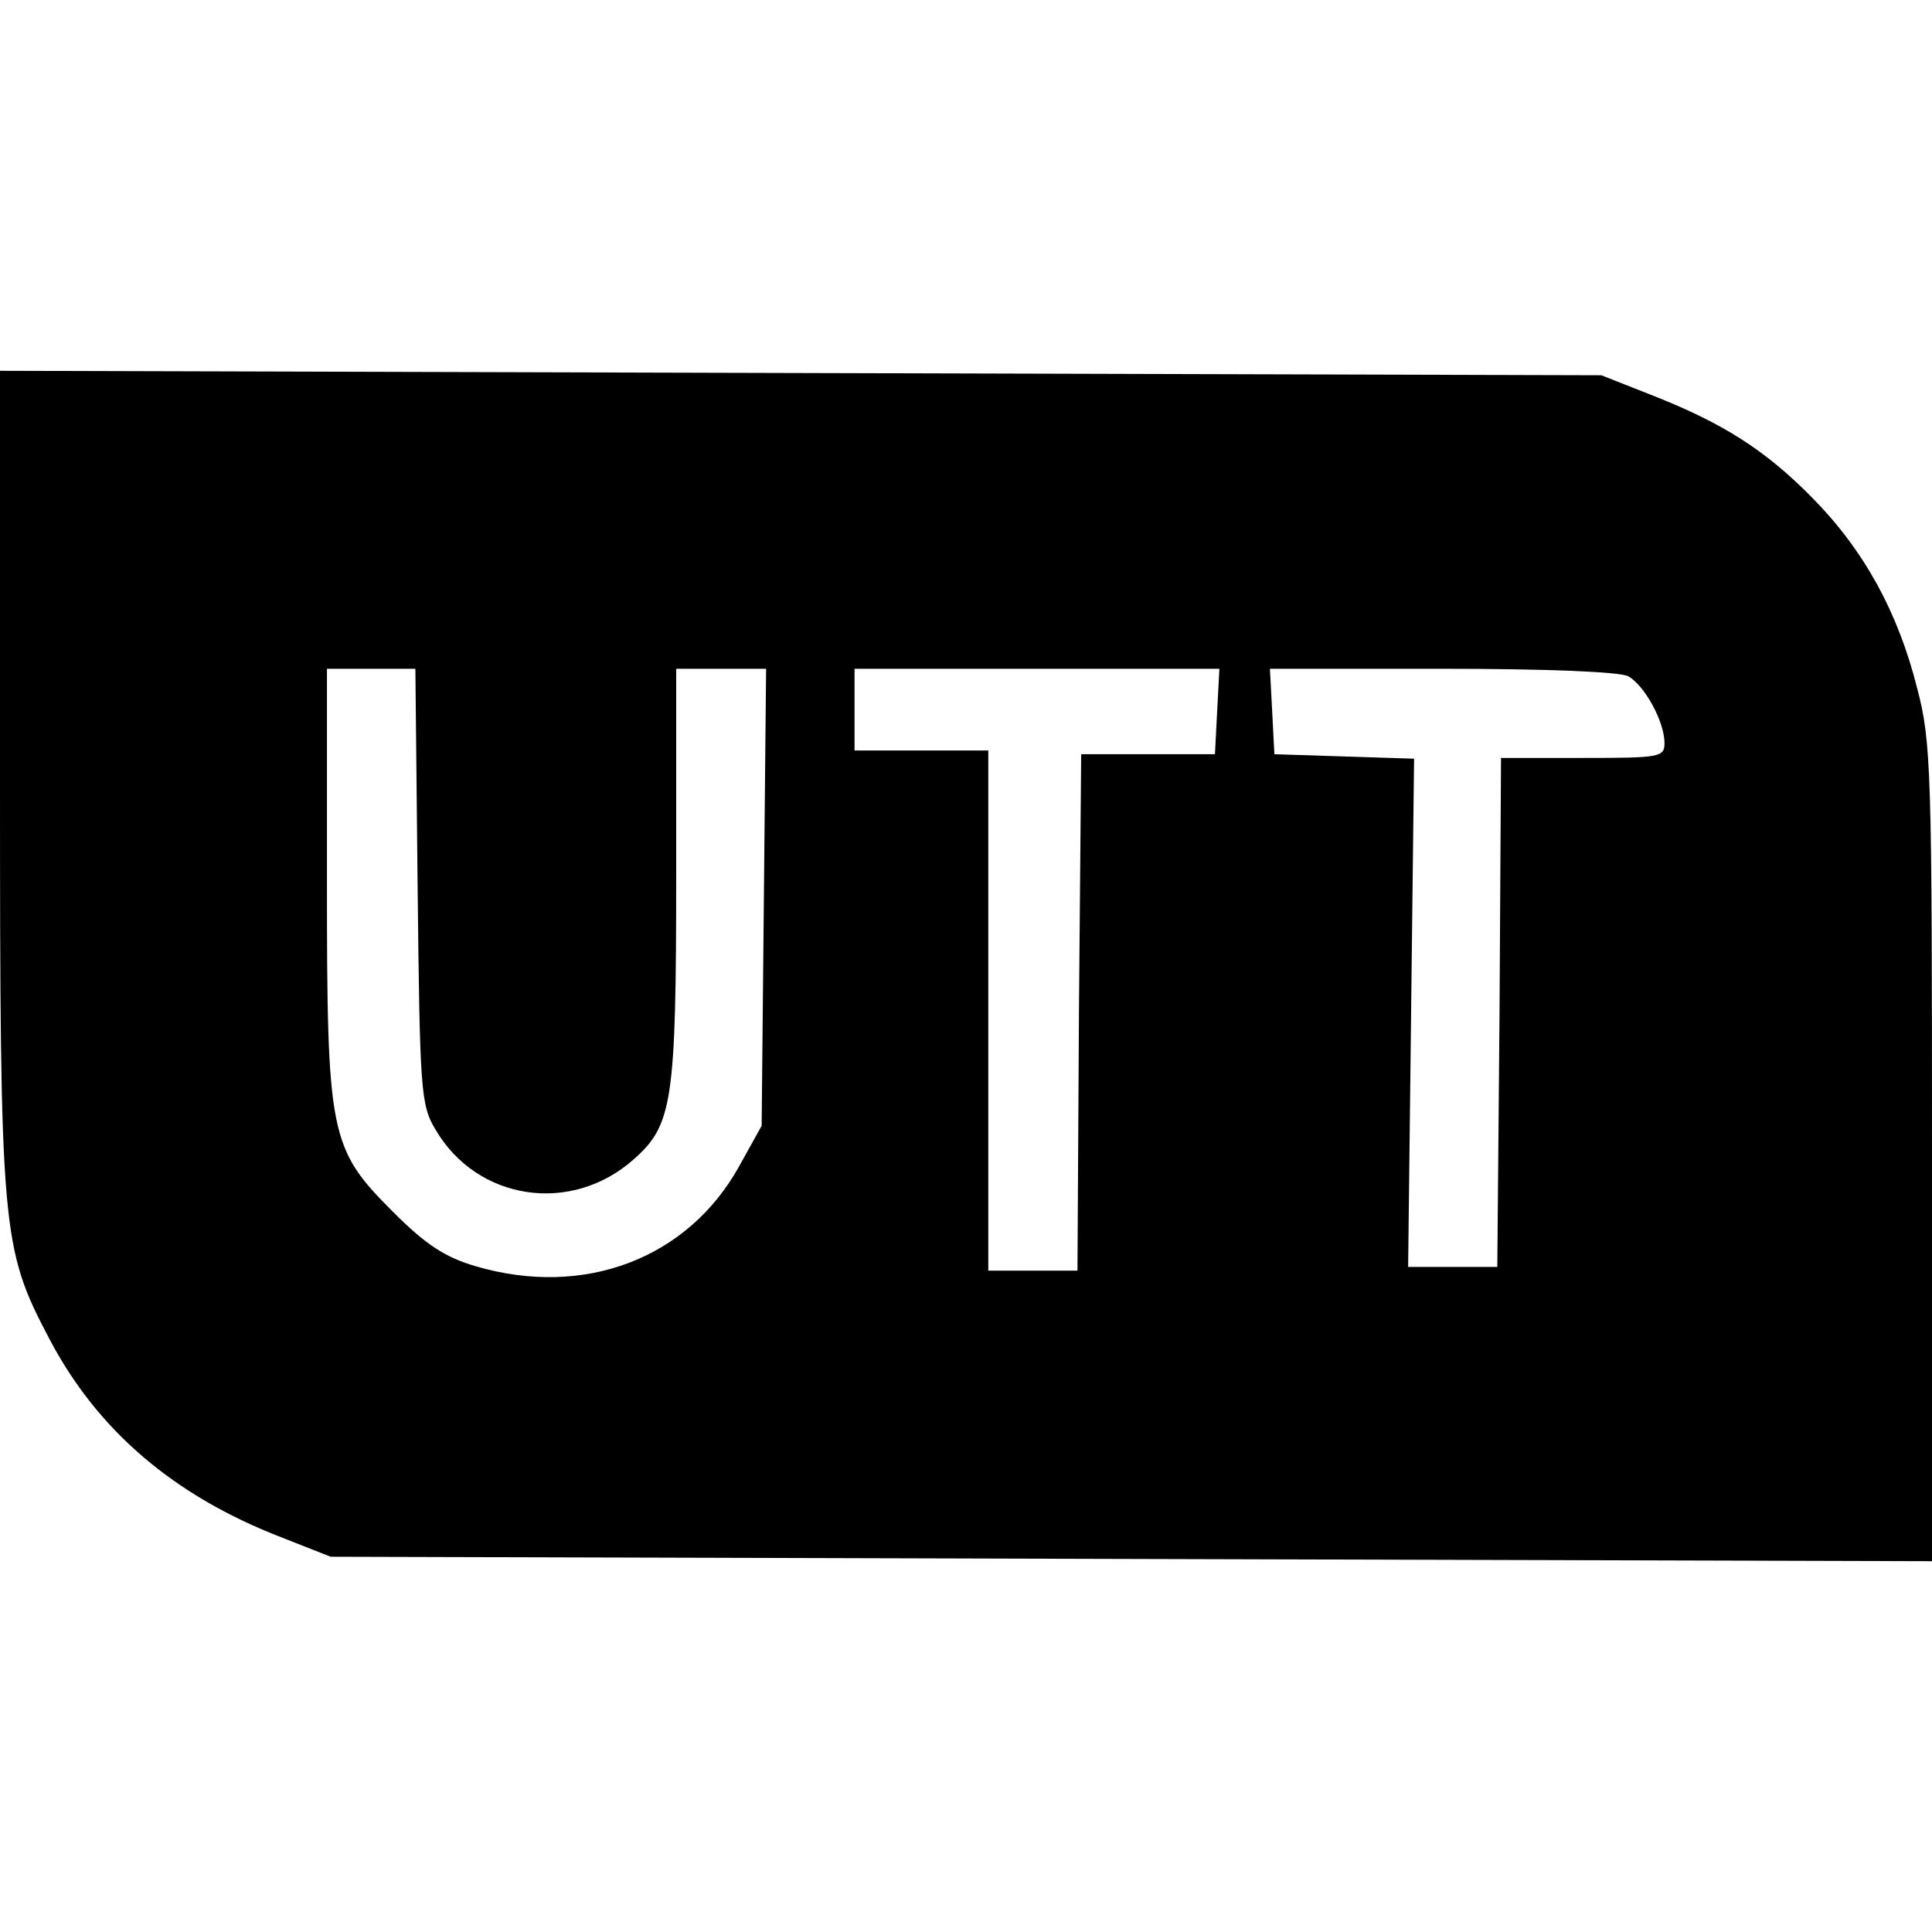
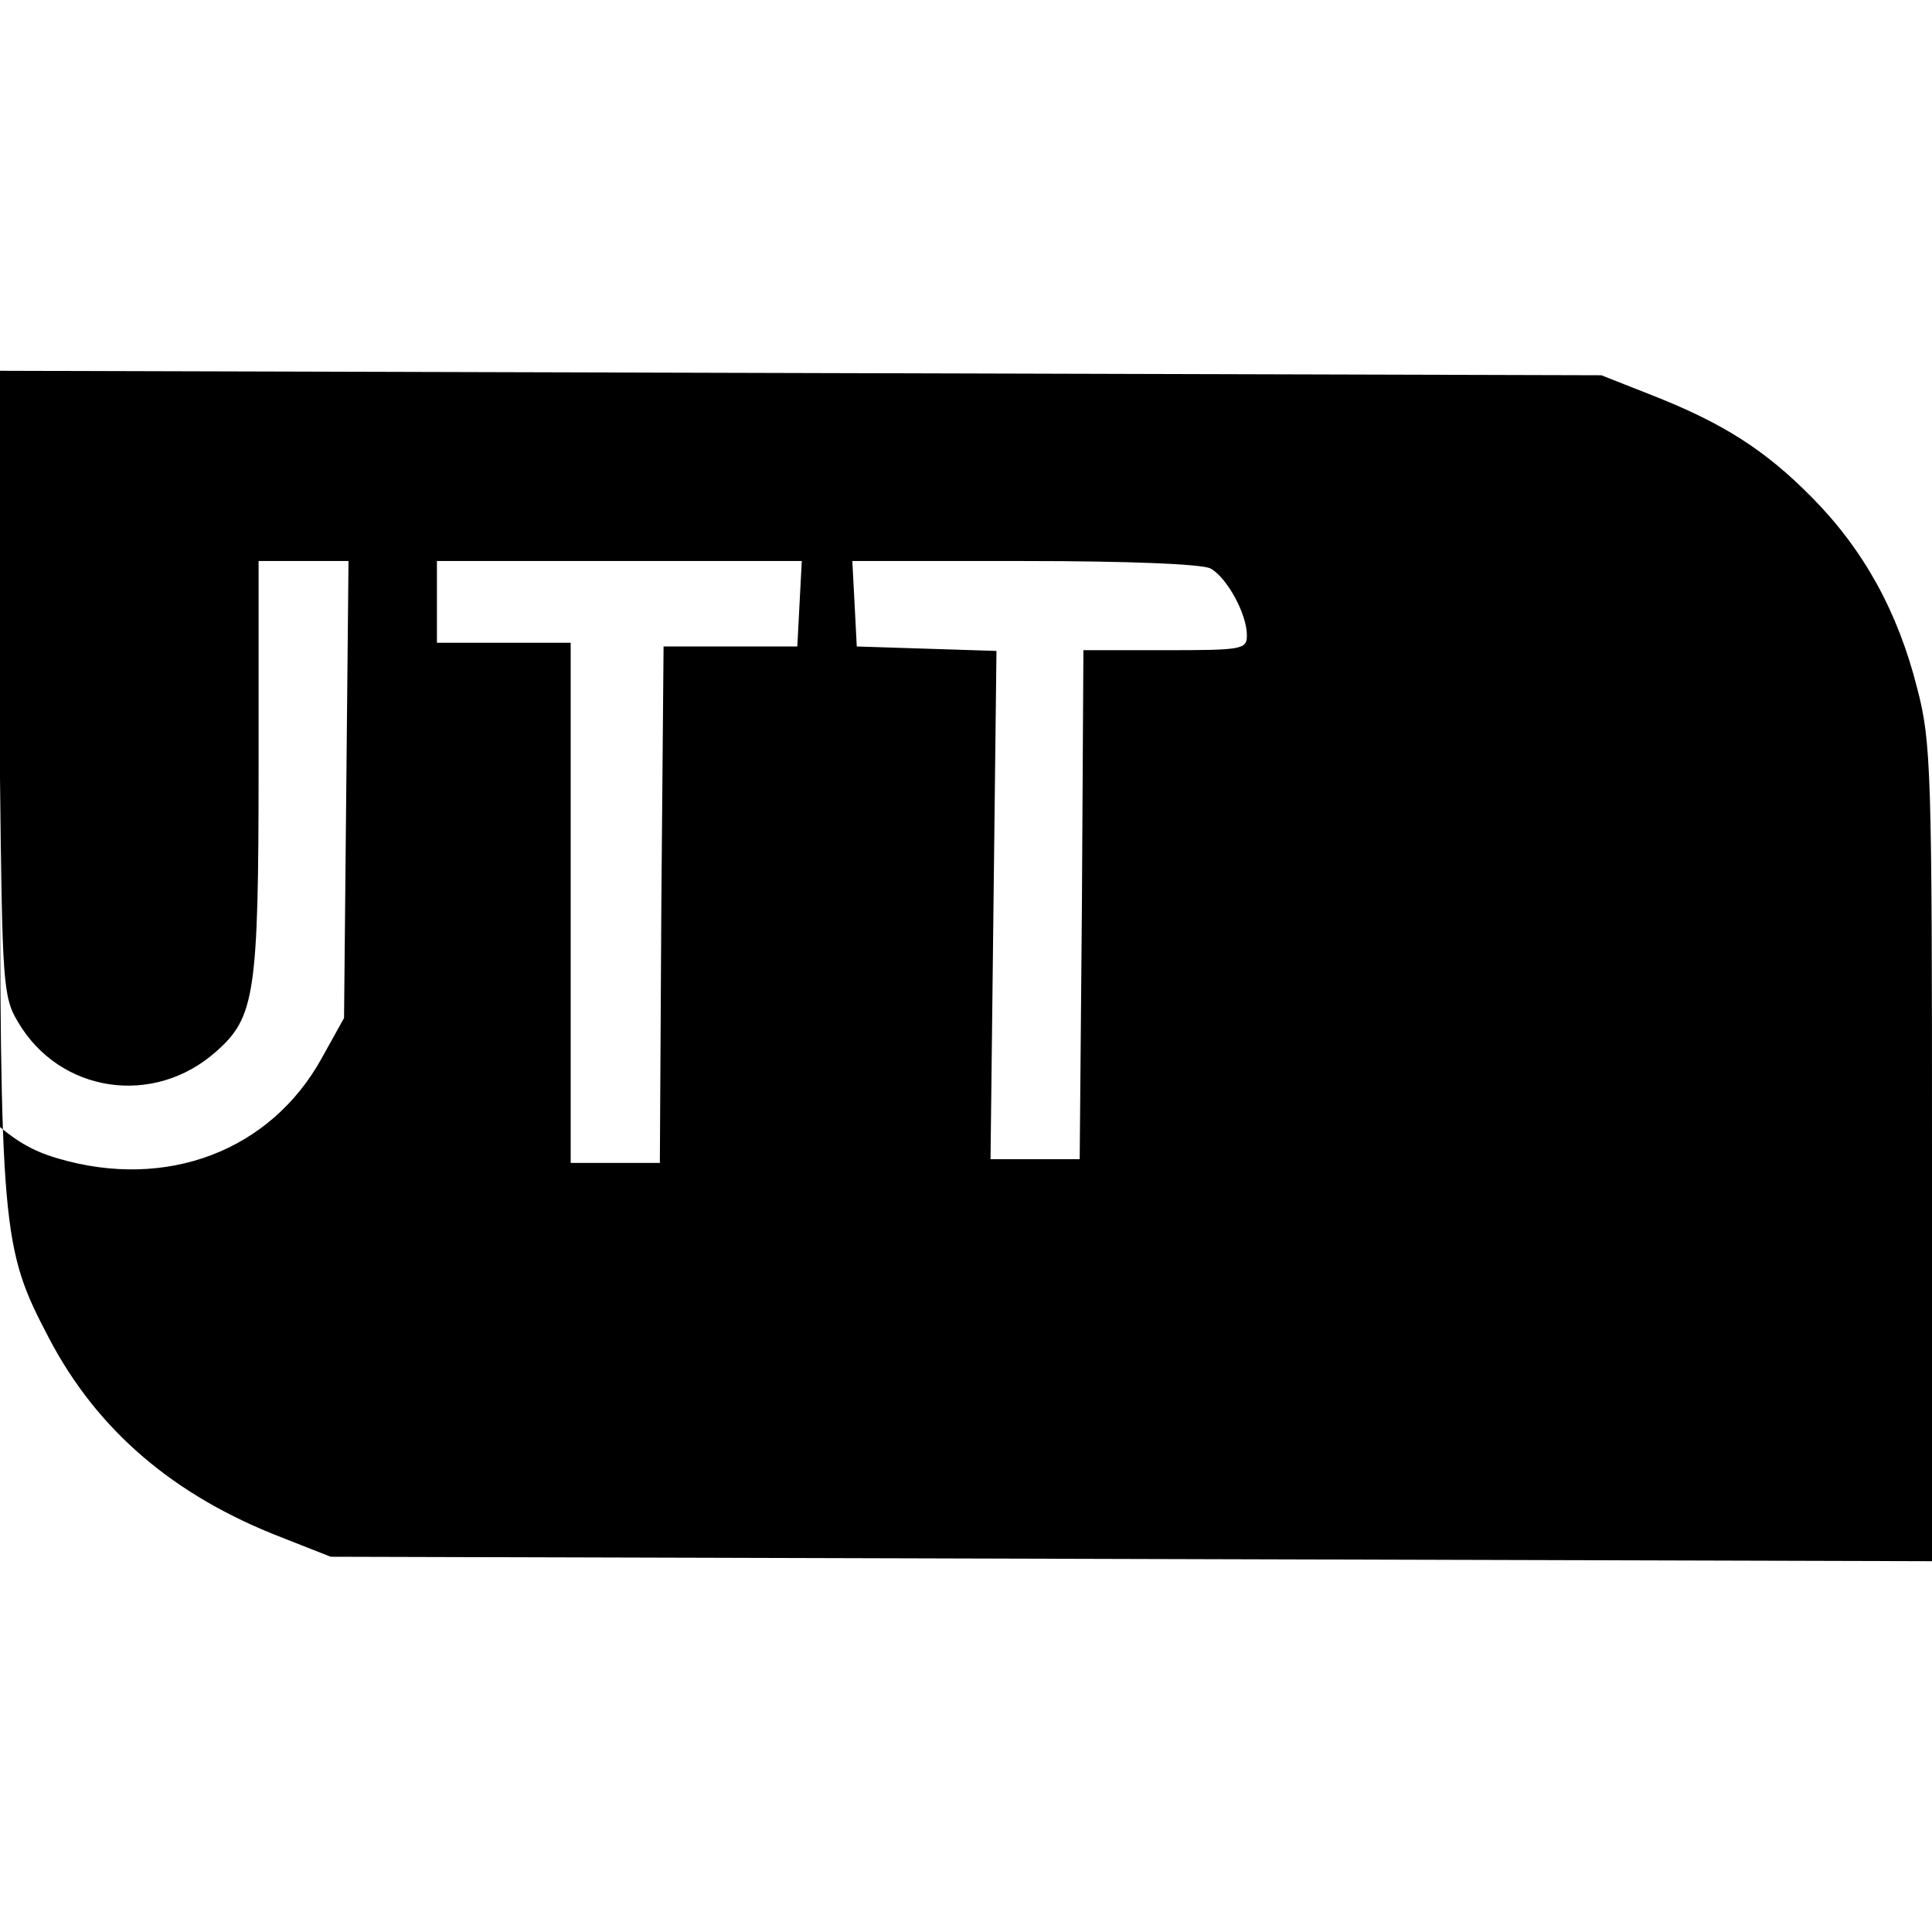
<svg xmlns="http://www.w3.org/2000/svg" version="1.0" width="260pt" height="260pt" viewBox="0 0 260 260" preserveAspectRatio="xMidYMid meet">
  <g transform="translate(0,260) scale(0.1,-0.1)" fill="#000000" stroke="none">
-     <path d="M0 1553 c0 -612 2 -632 66 -754 65 -124 168 -212 313 -268 l66 -26 1078 -3 1077 -3 0 549 c0 514 -1 554 -20 626 -26 103 -72 186 -141 256 -64 65 -121 101 -218 139 l-66 26 -1077 3 -1078 3 0 -548z m562 -145 c3 -274 4 -295 24 -328 56 -96 183 -115 267 -40 52 46 57 77 57 384 l0 276 61 0 60 0 -3 -307 -3 -308 -30 -54 c-69 -125 -209 -178 -355 -135 -41 12 -67 29 -111 73 -86 86 -89 103 -89 448 l0 283 59 0 60 0 3 -292z m1076 235 l-3 -58 -90 0 -90 0 -3 -347 -2 -348 -60 0 -60 0 0 350 0 350 -90 0 -90 0 0 55 0 55 245 0 246 0 -3 -57z m553 47 c22 -12 49 -61 49 -90 0 -19 -6 -20 -110 -20 l-110 0 -2 -342 -3 -343 -60 0 -60 0 4 342 4 342 -94 3 -94 3 -3 58 -3 57 231 0 c140 0 239 -4 251 -10z" />
+     <path d="M0 1553 c0 -612 2 -632 66 -754 65 -124 168 -212 313 -268 l66 -26 1078 -3 1077 -3 0 549 c0 514 -1 554 -20 626 -26 103 -72 186 -141 256 -64 65 -121 101 -218 139 l-66 26 -1077 3 -1078 3 0 -548z c3 -274 4 -295 24 -328 56 -96 183 -115 267 -40 52 46 57 77 57 384 l0 276 61 0 60 0 -3 -307 -3 -308 -30 -54 c-69 -125 -209 -178 -355 -135 -41 12 -67 29 -111 73 -86 86 -89 103 -89 448 l0 283 59 0 60 0 3 -292z m1076 235 l-3 -58 -90 0 -90 0 -3 -347 -2 -348 -60 0 -60 0 0 350 0 350 -90 0 -90 0 0 55 0 55 245 0 246 0 -3 -57z m553 47 c22 -12 49 -61 49 -90 0 -19 -6 -20 -110 -20 l-110 0 -2 -342 -3 -343 -60 0 -60 0 4 342 4 342 -94 3 -94 3 -3 58 -3 57 231 0 c140 0 239 -4 251 -10z" />
  </g>
</svg>